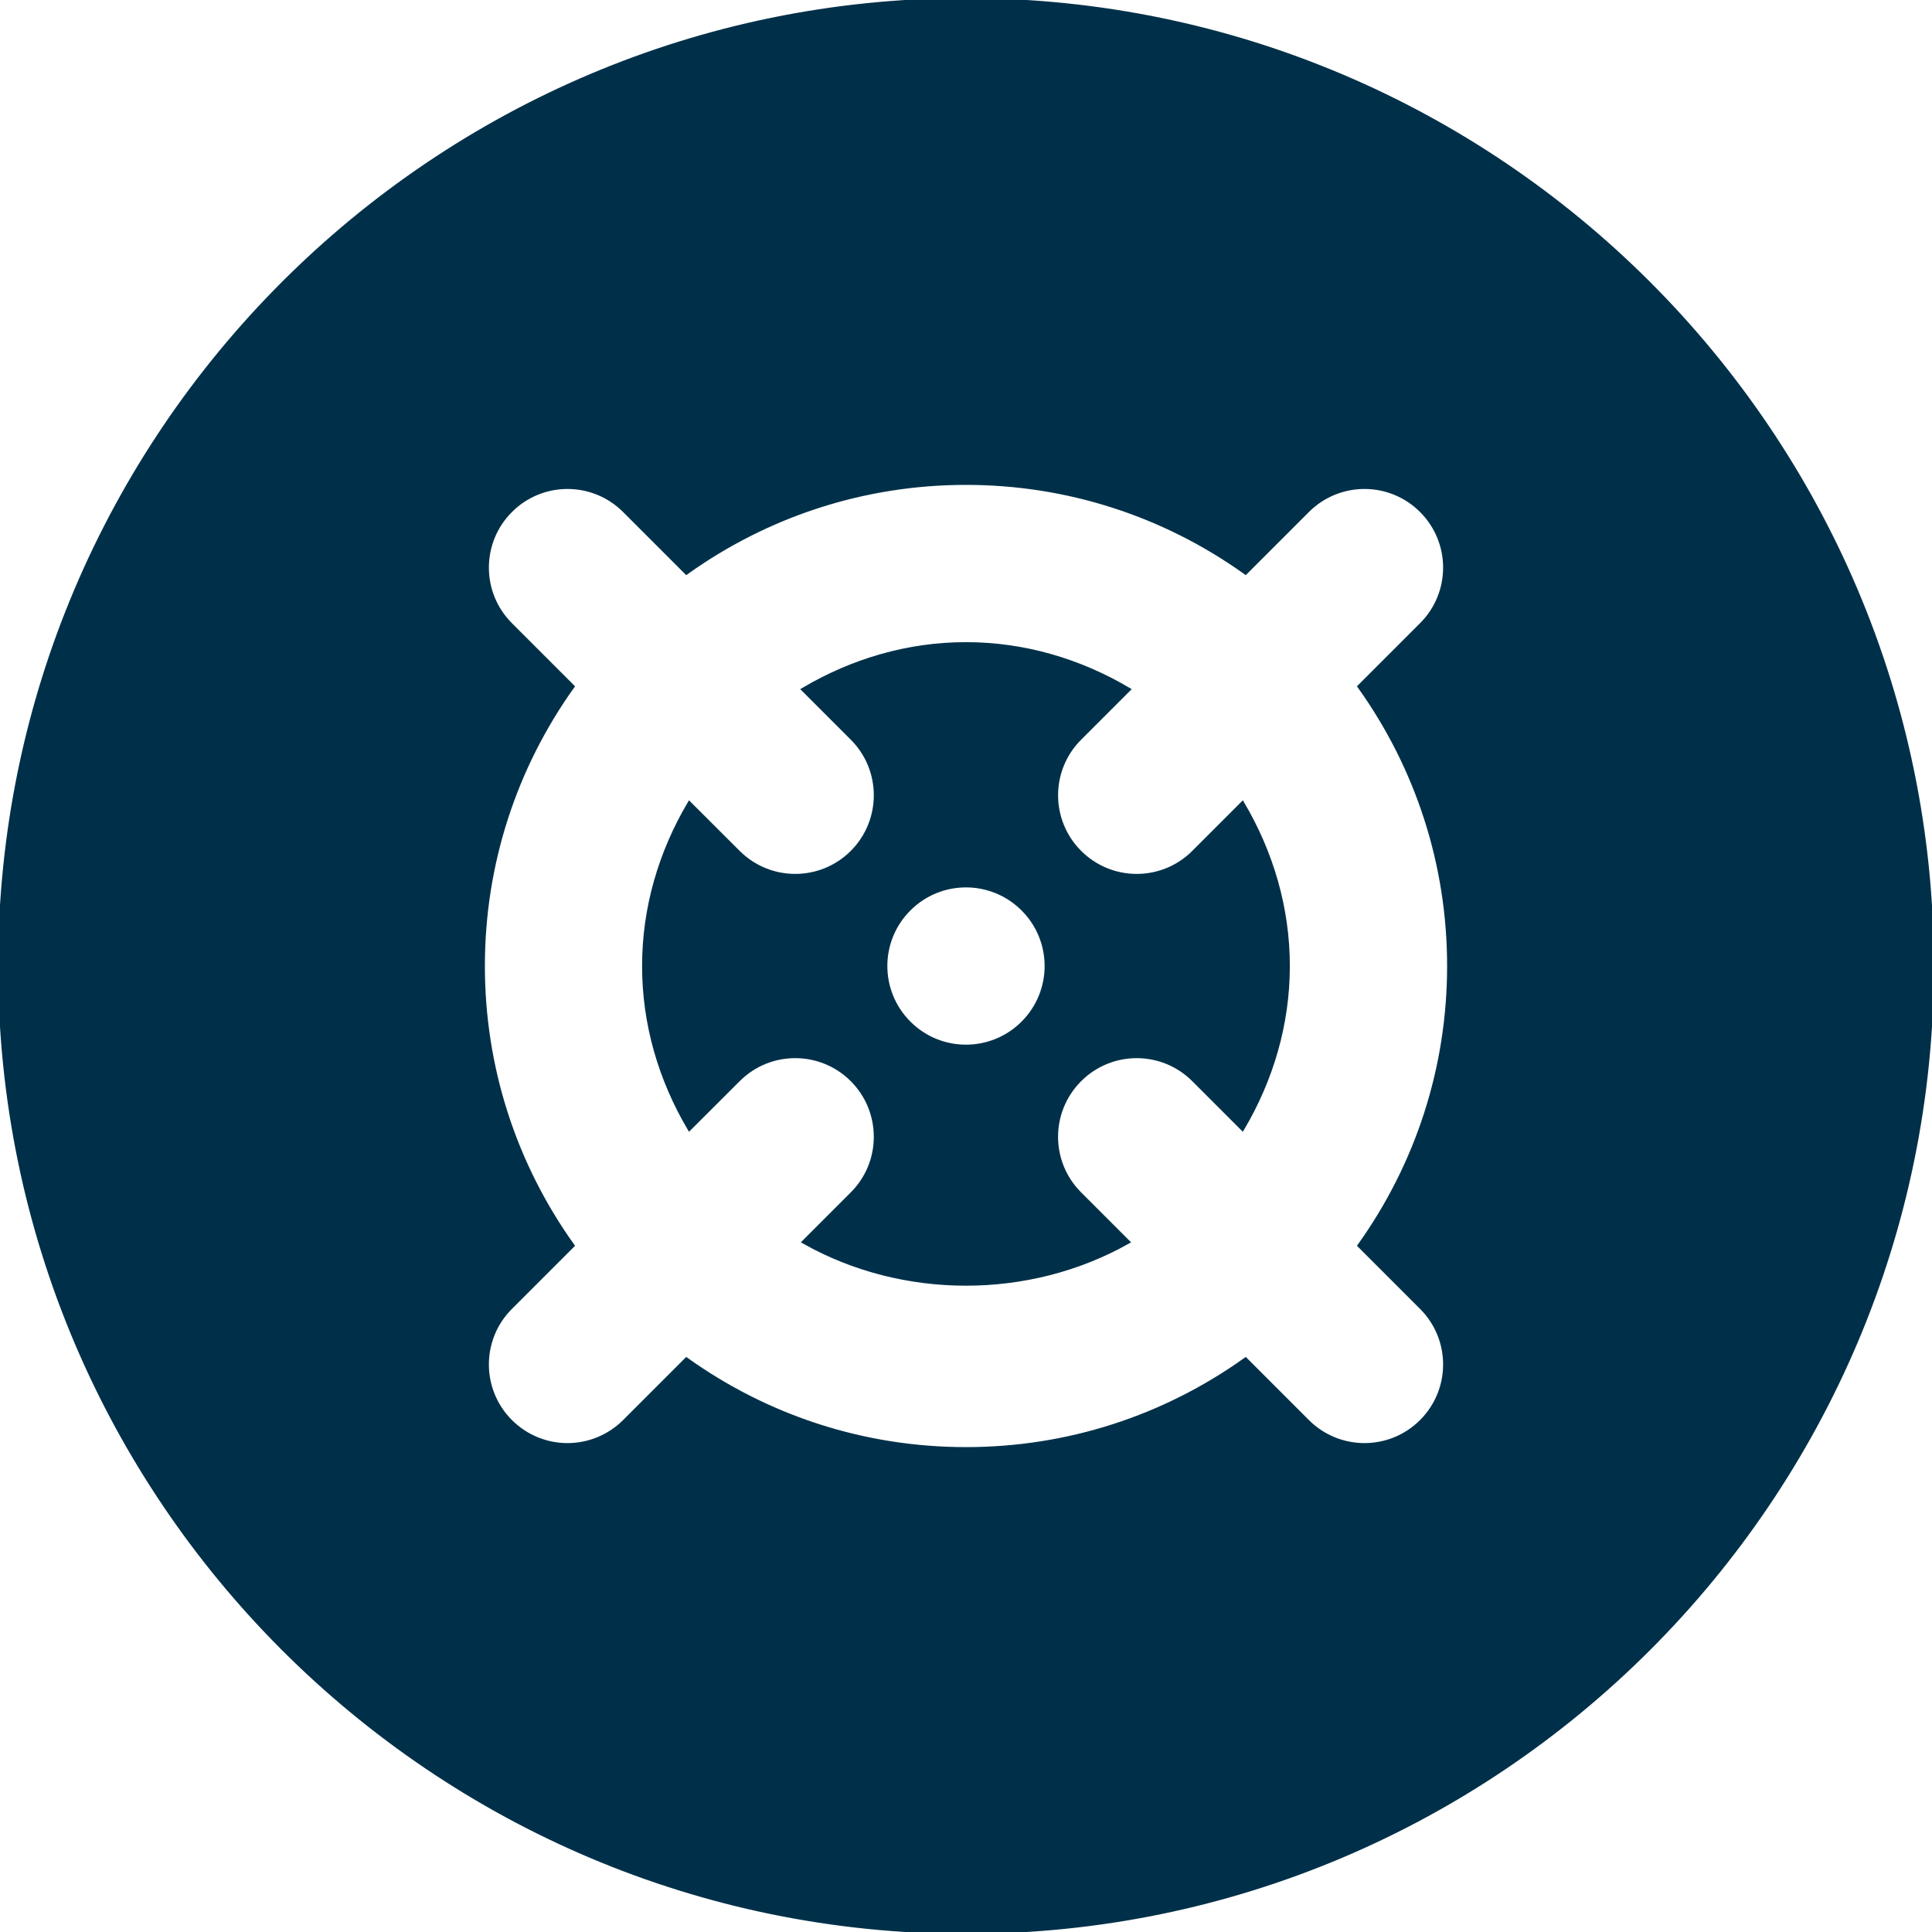
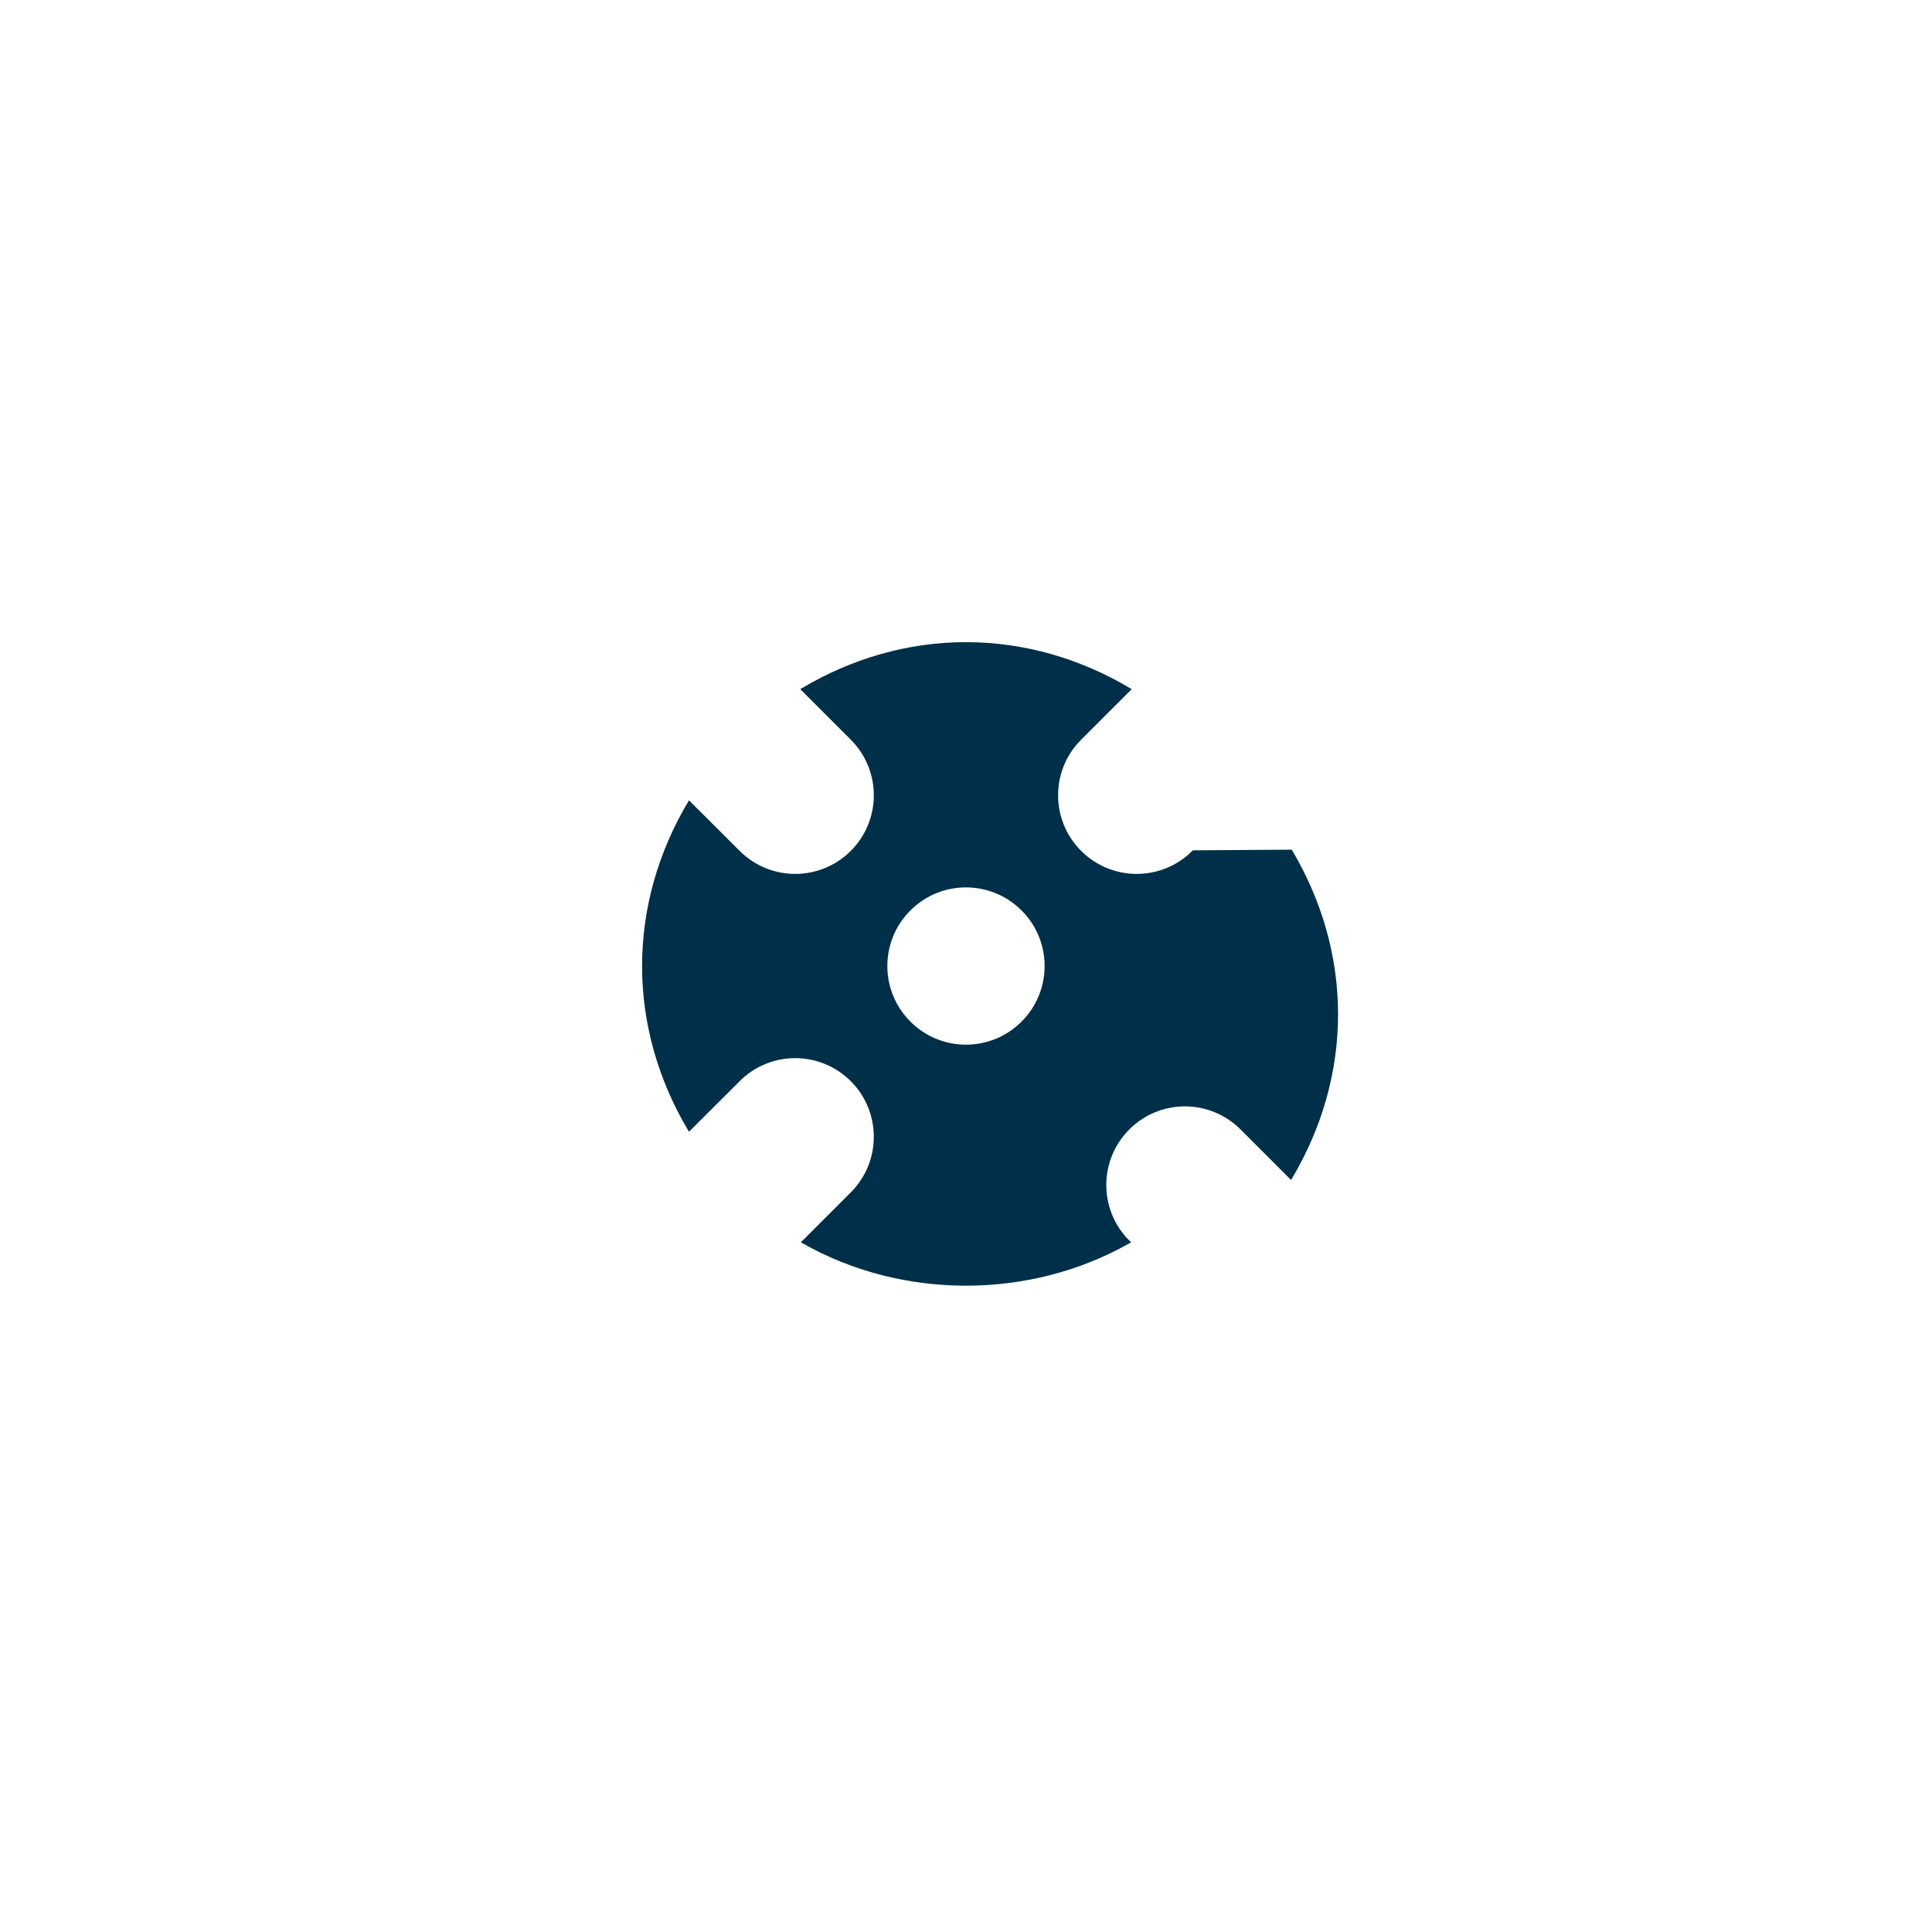
<svg xmlns="http://www.w3.org/2000/svg" fill="#003049" height="64px" width="64px" version="1.1" id="Layer_1" viewBox="0 0 512 512" xml:space="preserve" stroke="#003049">
  <g id="SVGRepo_bgCarrier" stroke-width="0" />
  <g id="SVGRepo_tracerCarrier" stroke-linecap="round" stroke-linejoin="round" />
  <g id="SVGRepo_iconCarrier">
    <g>
      <g>
        <g>
-           <path d="M316.326,225.843c-4.16,4.16-9.621,6.251-15.083,6.251c-5.461,0-10.923-2.091-15.083-6.251 c-8.341-8.341-8.341-21.845,0-30.165l12.949-12.949c-12.971-7.659-27.648-12.053-43.115-12.053s-30.144,4.395-43.115,12.053 l12.949,12.949c8.32,8.32,8.32,21.824,0,30.165c-4.16,4.16-9.621,6.251-15.083,6.251c-5.461,0-10.923-2.091-15.083-6.251 l-12.971-12.949c-7.659,12.971-12.032,27.648-12.032,43.115s4.373,30.144,12.032,43.115l12.971-12.949 c8.32-8.341,21.824-8.341,30.165,0c8.32,8.341,8.32,21.845,0,30.165l-12.779,12.779c26.24,14.805,59.648,14.805,85.888,0 l-12.779-12.779c-8.341-8.32-8.341-21.824,0-30.165c8.341-8.341,21.824-8.341,30.165,0l12.949,12.949 c7.659-12.971,12.053-27.648,12.053-43.115s-4.395-30.144-12.053-43.115L316.326,225.843z M271.078,271.091 c-8.341,8.341-21.845,8.341-30.165,0c-8.341-8.341-8.341-21.845,0-30.165c8.32-8.341,21.824-8.341,30.165,0 C279.42,249.246,279.42,262.75,271.078,271.091z" />
-           <path d="M256,0C114.837,0,0,114.859,0,256c0,141.163,114.837,256,256,256s256-114.837,256-256C512,114.859,397.163,0,256,0z M376.683,346.517c8.341,8.32,8.341,21.824,0,30.165c-4.16,4.16-9.621,6.251-15.083,6.251c-5.461,0-10.923-2.091-15.083-6.251 l-16.427-16.427C308.587,375.616,282.965,384,256,384s-52.587-8.384-74.091-23.744l-16.427,16.427 c-4.181,4.16-9.643,6.251-15.083,6.251c-5.461,0-10.923-2.091-15.083-6.251c-8.341-8.341-8.341-21.845,0-30.165l16.427-16.427 C136.384,308.587,128,282.965,128,256c0-26.944,8.384-52.565,23.744-74.069l-16.427-16.427c-8.341-8.32-8.341-21.845,0-30.165 c8.32-8.341,21.824-8.341,30.165,0l16.427,16.427C203.413,136.405,229.035,128,256,128s52.587,8.405,74.091,23.765l16.427-16.427 c8.341-8.341,21.824-8.341,30.165,0c8.341,8.32,8.341,21.845,0,30.165l-16.427,16.427C375.616,203.435,384,229.056,384,256 c0,26.965-8.384,52.587-23.744,74.091L376.683,346.517z" />
+           <path d="M316.326,225.843c-4.16,4.16-9.621,6.251-15.083,6.251c-5.461,0-10.923-2.091-15.083-6.251 c-8.341-8.341-8.341-21.845,0-30.165l12.949-12.949c-12.971-7.659-27.648-12.053-43.115-12.053s-30.144,4.395-43.115,12.053 l12.949,12.949c8.32,8.32,8.32,21.824,0,30.165c-4.16,4.16-9.621,6.251-15.083,6.251c-5.461,0-10.923-2.091-15.083-6.251 l-12.971-12.949c-7.659,12.971-12.032,27.648-12.032,43.115s4.373,30.144,12.032,43.115l12.971-12.949 c8.32-8.341,21.824-8.341,30.165,0c8.32,8.341,8.32,21.845,0,30.165l-12.779,12.779c26.24,14.805,59.648,14.805,85.888,0 c-8.341-8.32-8.341-21.824,0-30.165c8.341-8.341,21.824-8.341,30.165,0l12.949,12.949 c7.659-12.971,12.053-27.648,12.053-43.115s-4.395-30.144-12.053-43.115L316.326,225.843z M271.078,271.091 c-8.341,8.341-21.845,8.341-30.165,0c-8.341-8.341-8.341-21.845,0-30.165c8.32-8.341,21.824-8.341,30.165,0 C279.42,249.246,279.42,262.75,271.078,271.091z" />
        </g>
      </g>
    </g>
  </g>
</svg>